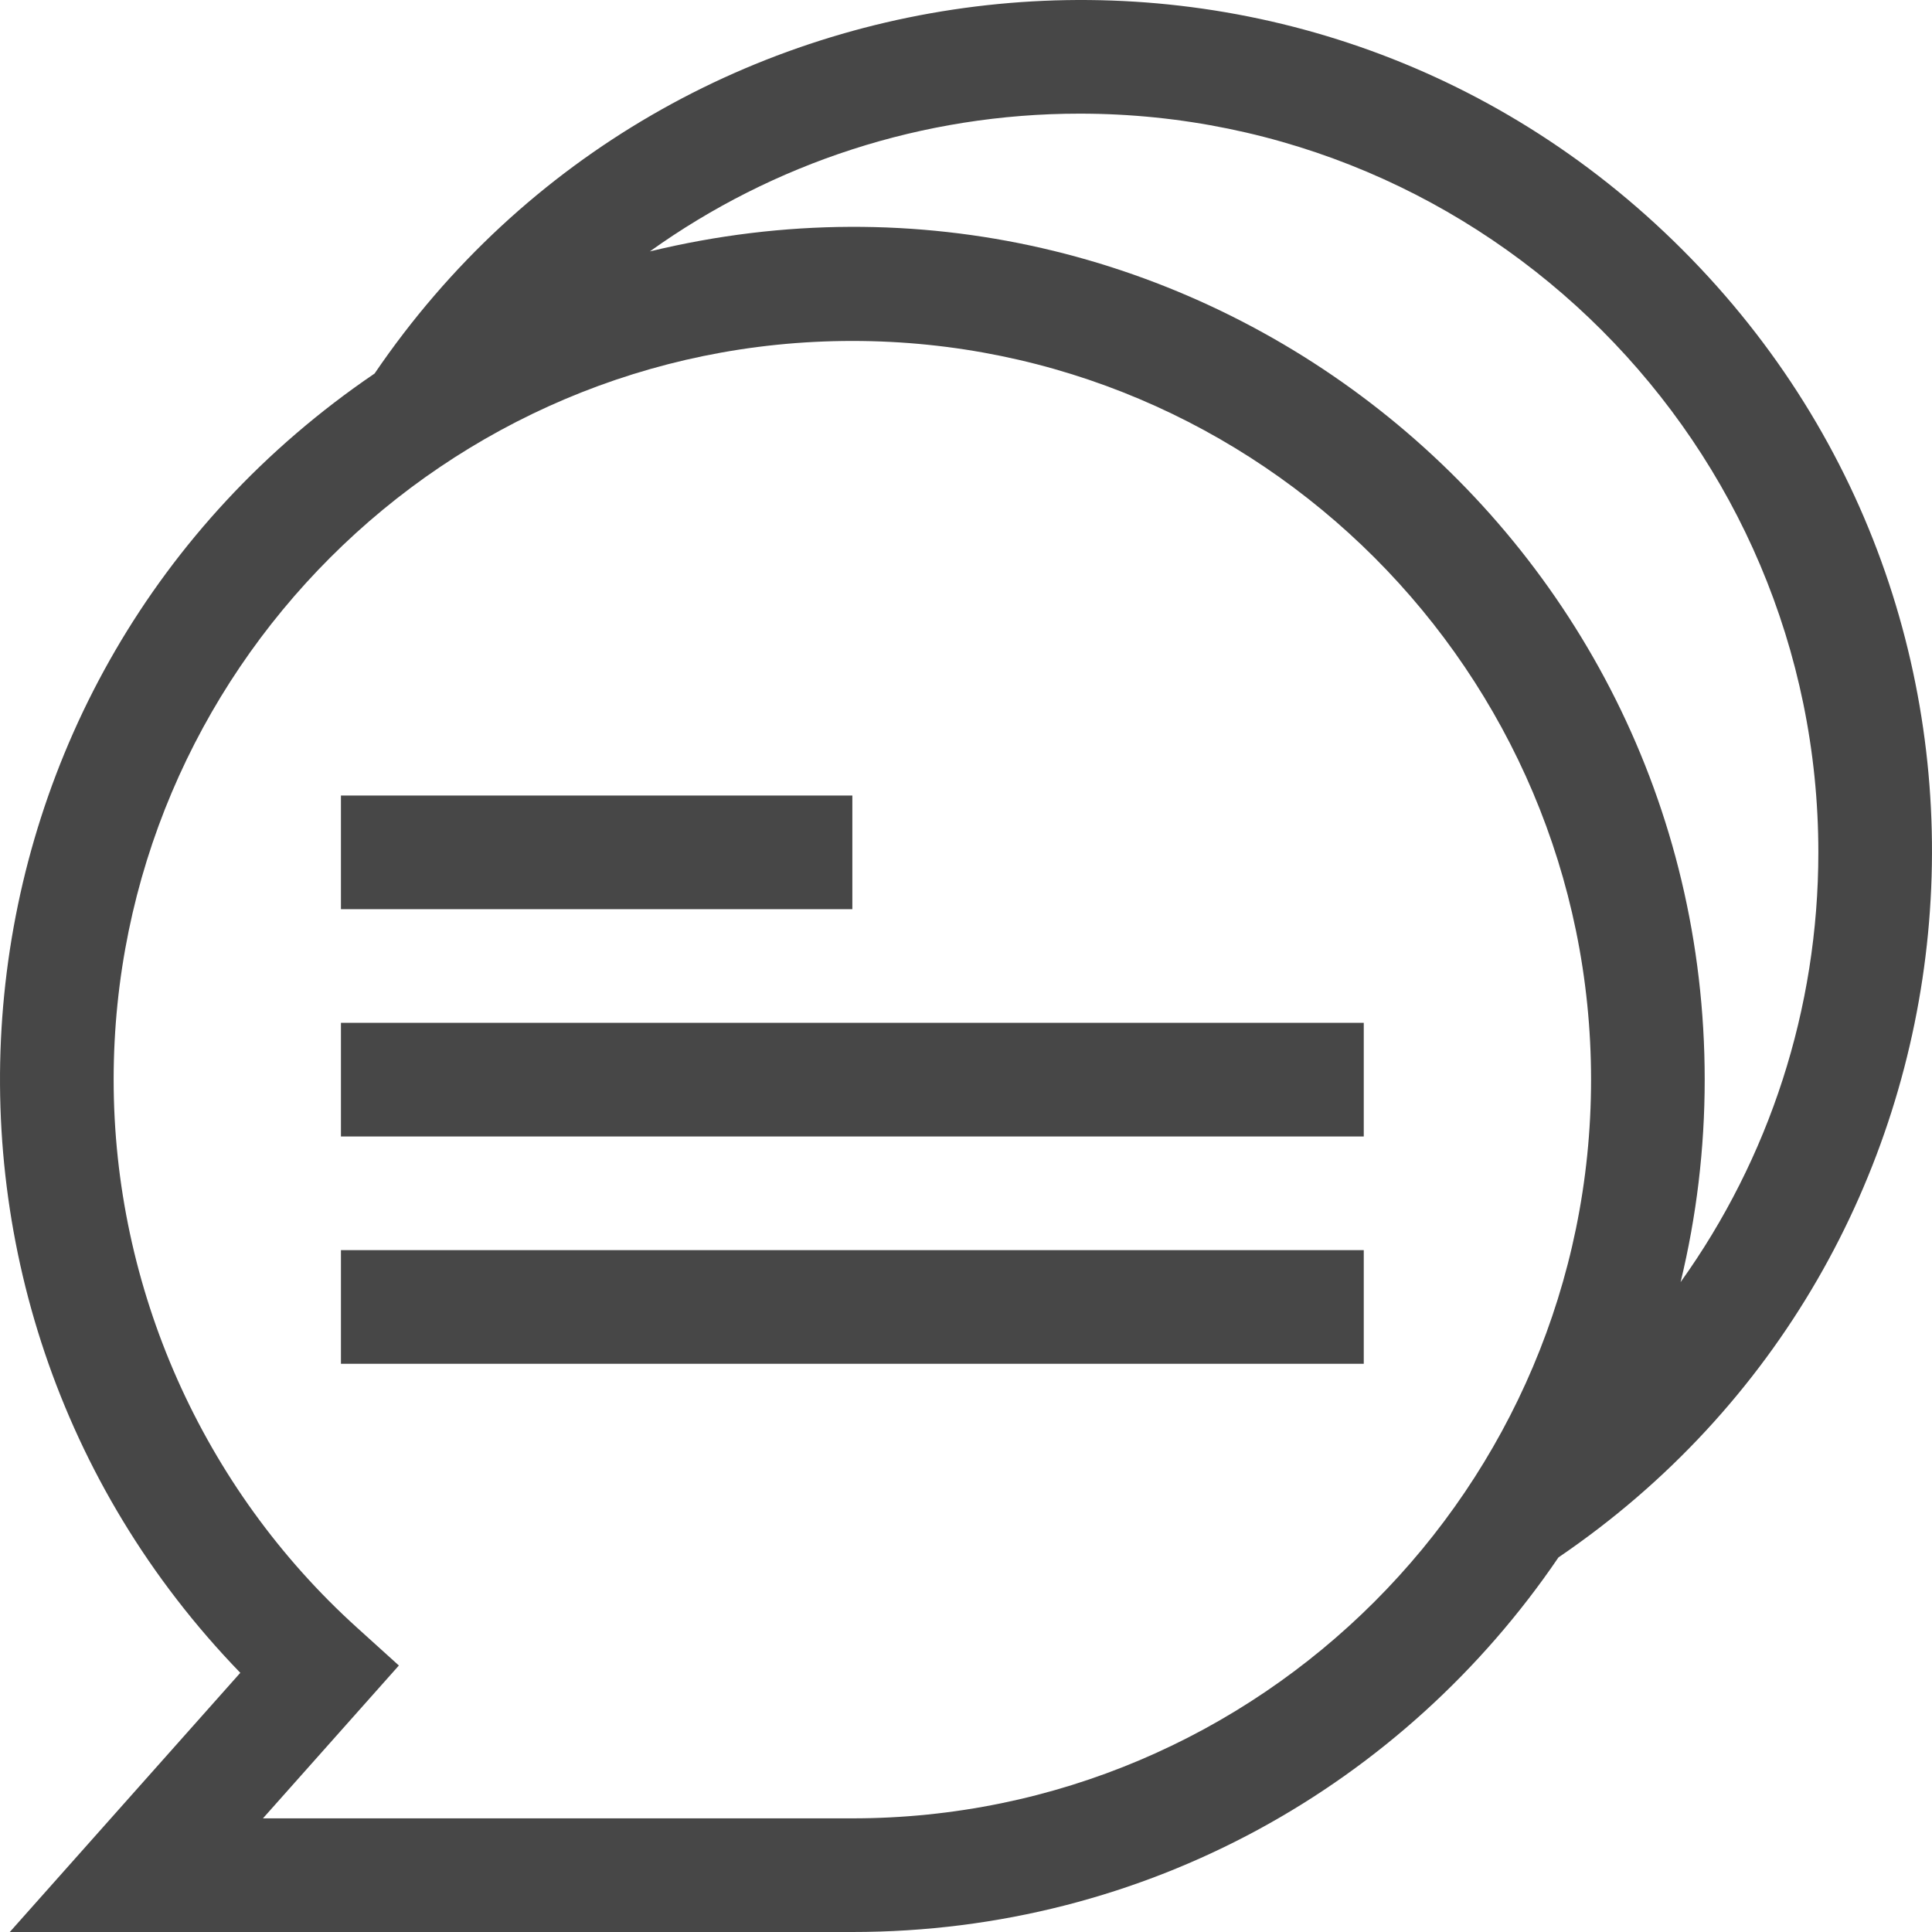
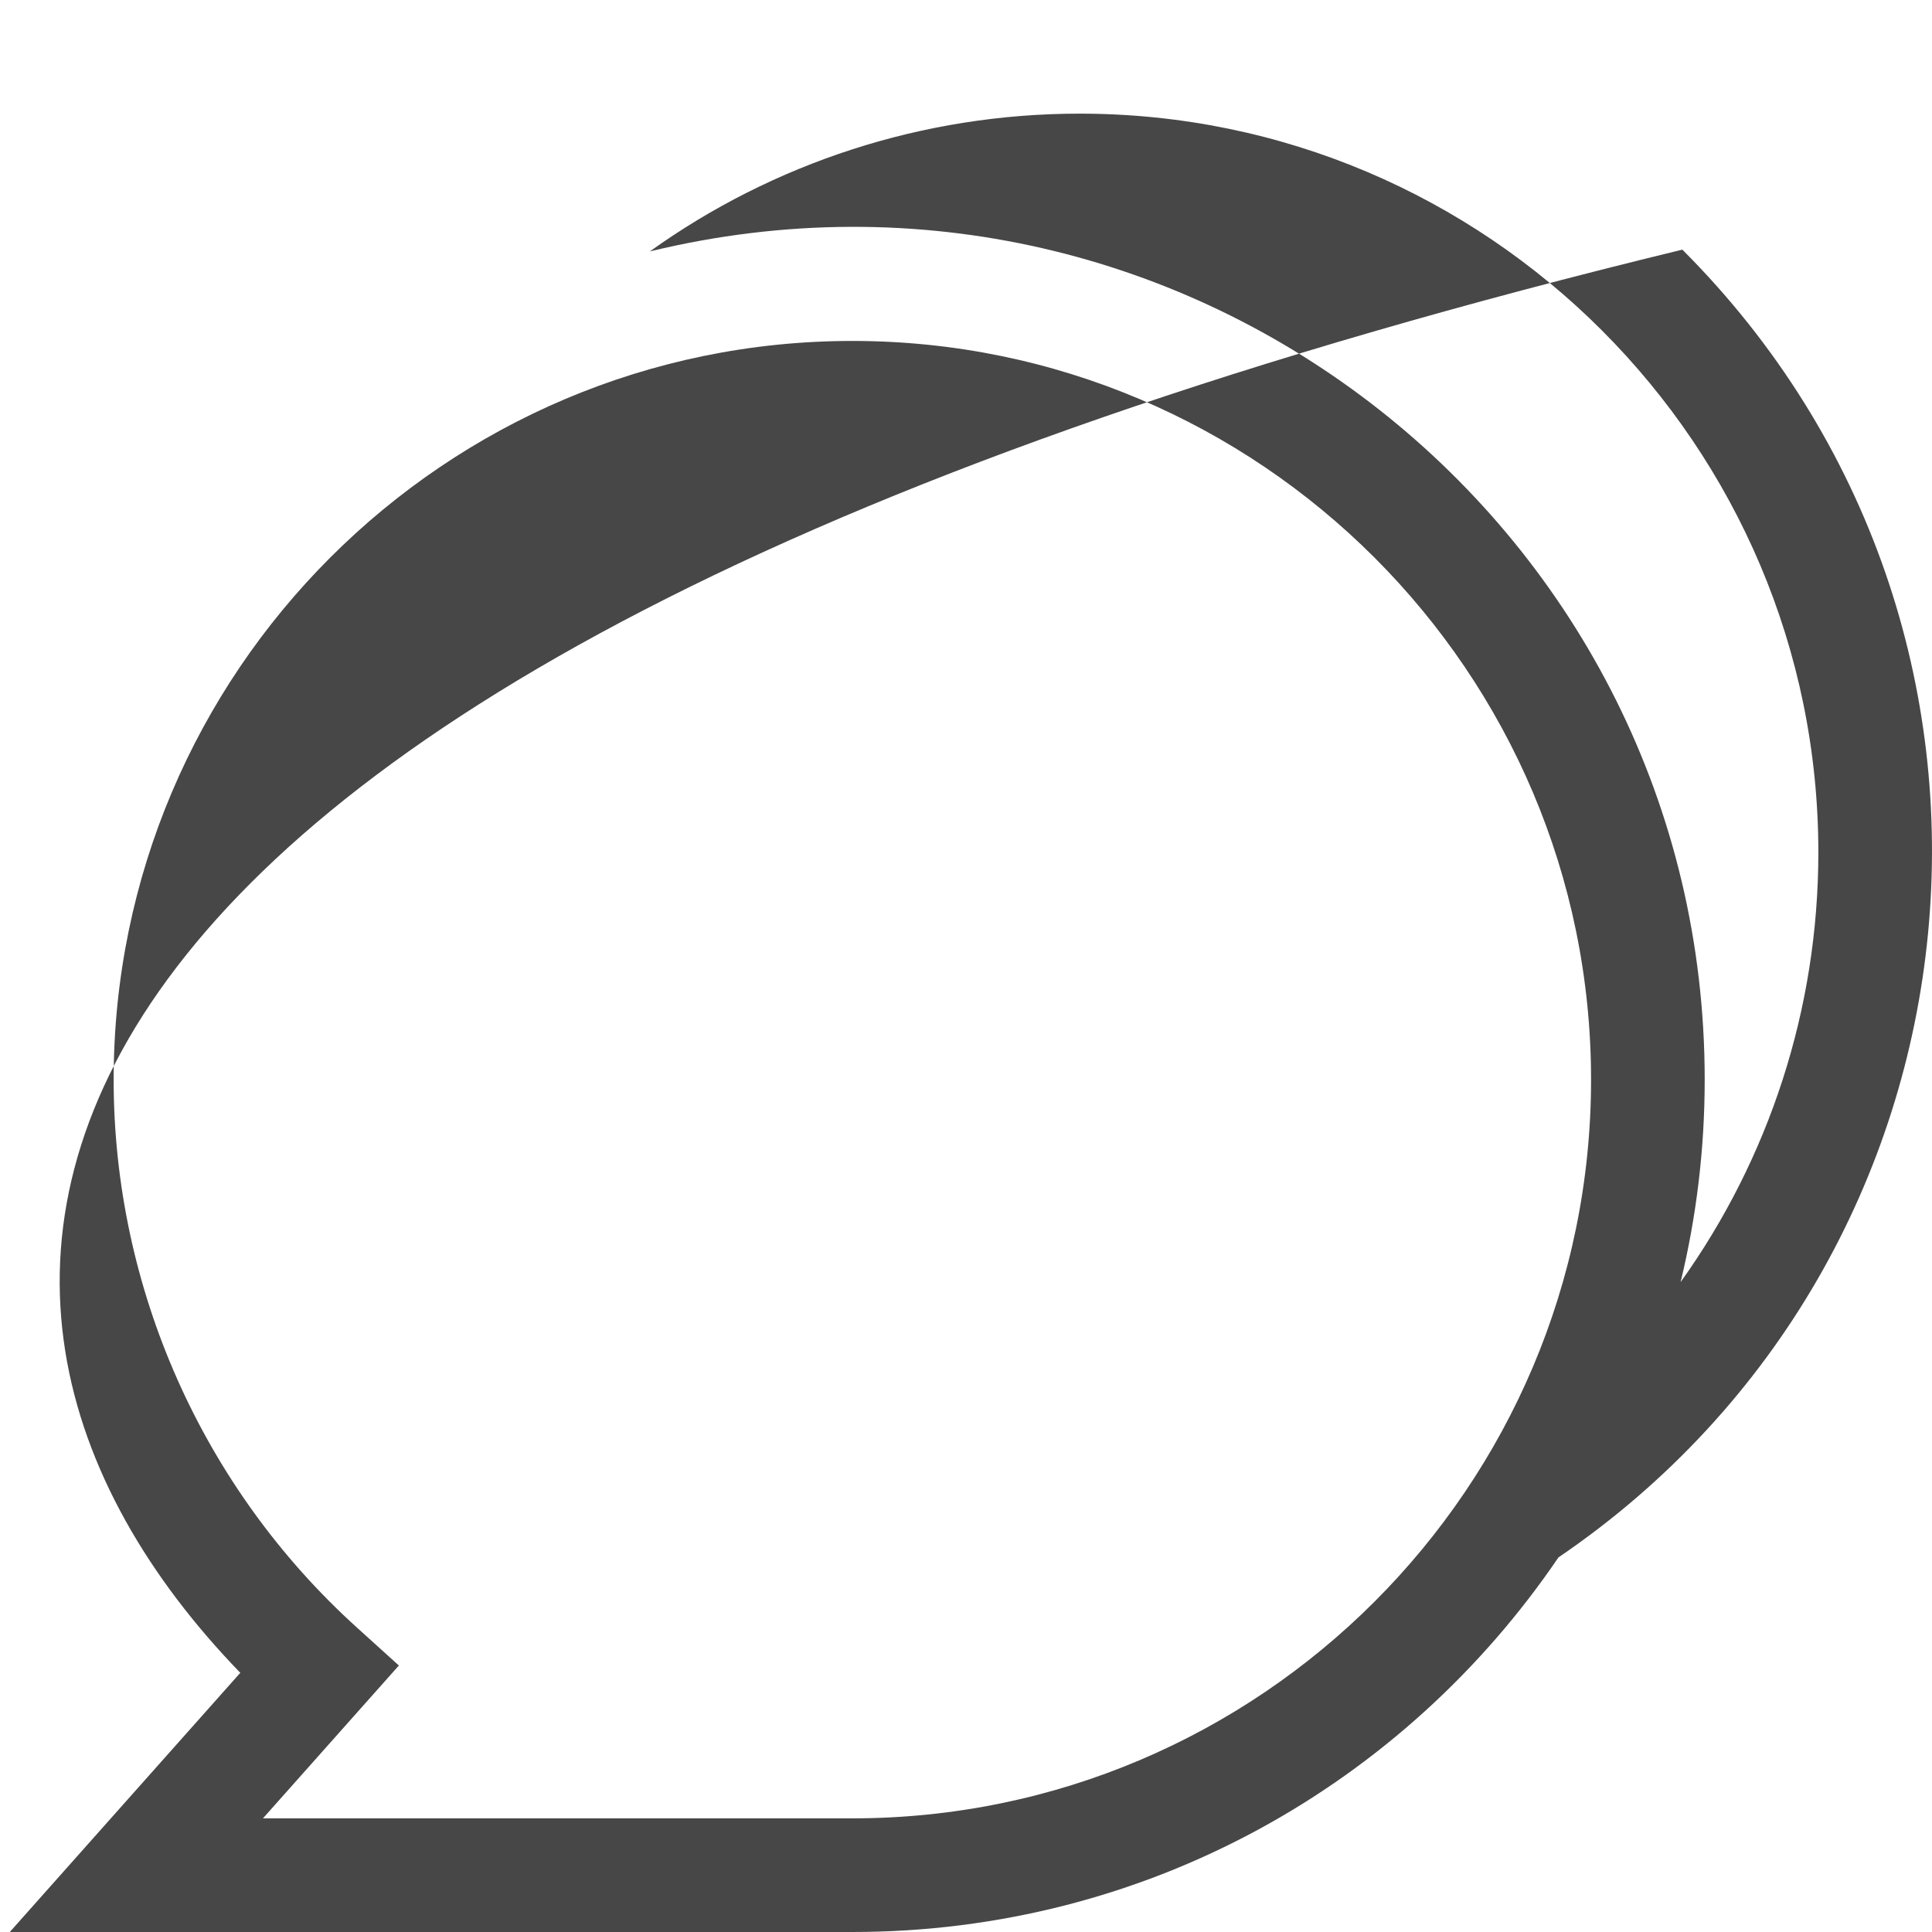
<svg xmlns="http://www.w3.org/2000/svg" version="1.1" id="Layer_1" x="0px" y="0px" width="512px" height="512px" viewBox="0 0 512 512" enable-background="new 0 0 512 512" xml:space="preserve">
  <g>
    <g>
-       <path fill="#474747" d="M445.839,66.159C345.13-34.549,178.605-17.669,99.268,98.994    C-18.163,178.809-33.169,343.275,63.682,443.312L2.596,512h223.285c77.99,0,146.283-39.182,187.124-99.269    C529.854,333.269,546.399,166.72,445.839,66.159L445.839,66.159z M225.881,481.882H69.684l36.022-40.506L94.63,431.359    c-40.999-37.074-64.513-90.013-64.513-145.241c0-107.945,87.82-195.765,195.765-195.765s195.765,87.82,195.765,195.765    S333.826,481.882,225.881,481.882L225.881,481.882z M172.224,66.625c32.734-23.442,72.346-36.508,113.893-36.508    c107.945,0,195.765,87.82,195.765,195.765c0,41.547-13.066,81.159-36.507,113.893c4.21-17.36,6.389-35.34,6.389-53.658    C451.764,140.216,315.201,31.95,172.224,66.625L172.224,66.625z" />
-       <path fill="#474747" d="M90.352,331.294h271.059v30.118H90.352V331.294z" />
-       <path fill="#474747" d="M90.352,271.059h271.059v30.118H90.352V271.059z" />
-       <path fill="#474747" d="M90.352,210.824h135.529v30.118H90.352V210.824z" />
+       <path fill="#474747" d="M445.839,66.159C-18.163,178.809-33.169,343.275,63.682,443.312L2.596,512h223.285c77.99,0,146.283-39.182,187.124-99.269    C529.854,333.269,546.399,166.72,445.839,66.159L445.839,66.159z M225.881,481.882H69.684l36.022-40.506L94.63,431.359    c-40.999-37.074-64.513-90.013-64.513-145.241c0-107.945,87.82-195.765,195.765-195.765s195.765,87.82,195.765,195.765    S333.826,481.882,225.881,481.882L225.881,481.882z M172.224,66.625c32.734-23.442,72.346-36.508,113.893-36.508    c107.945,0,195.765,87.82,195.765,195.765c0,41.547-13.066,81.159-36.507,113.893c4.21-17.36,6.389-35.34,6.389-53.658    C451.764,140.216,315.201,31.95,172.224,66.625L172.224,66.625z" />
    </g>
  </g>
</svg>